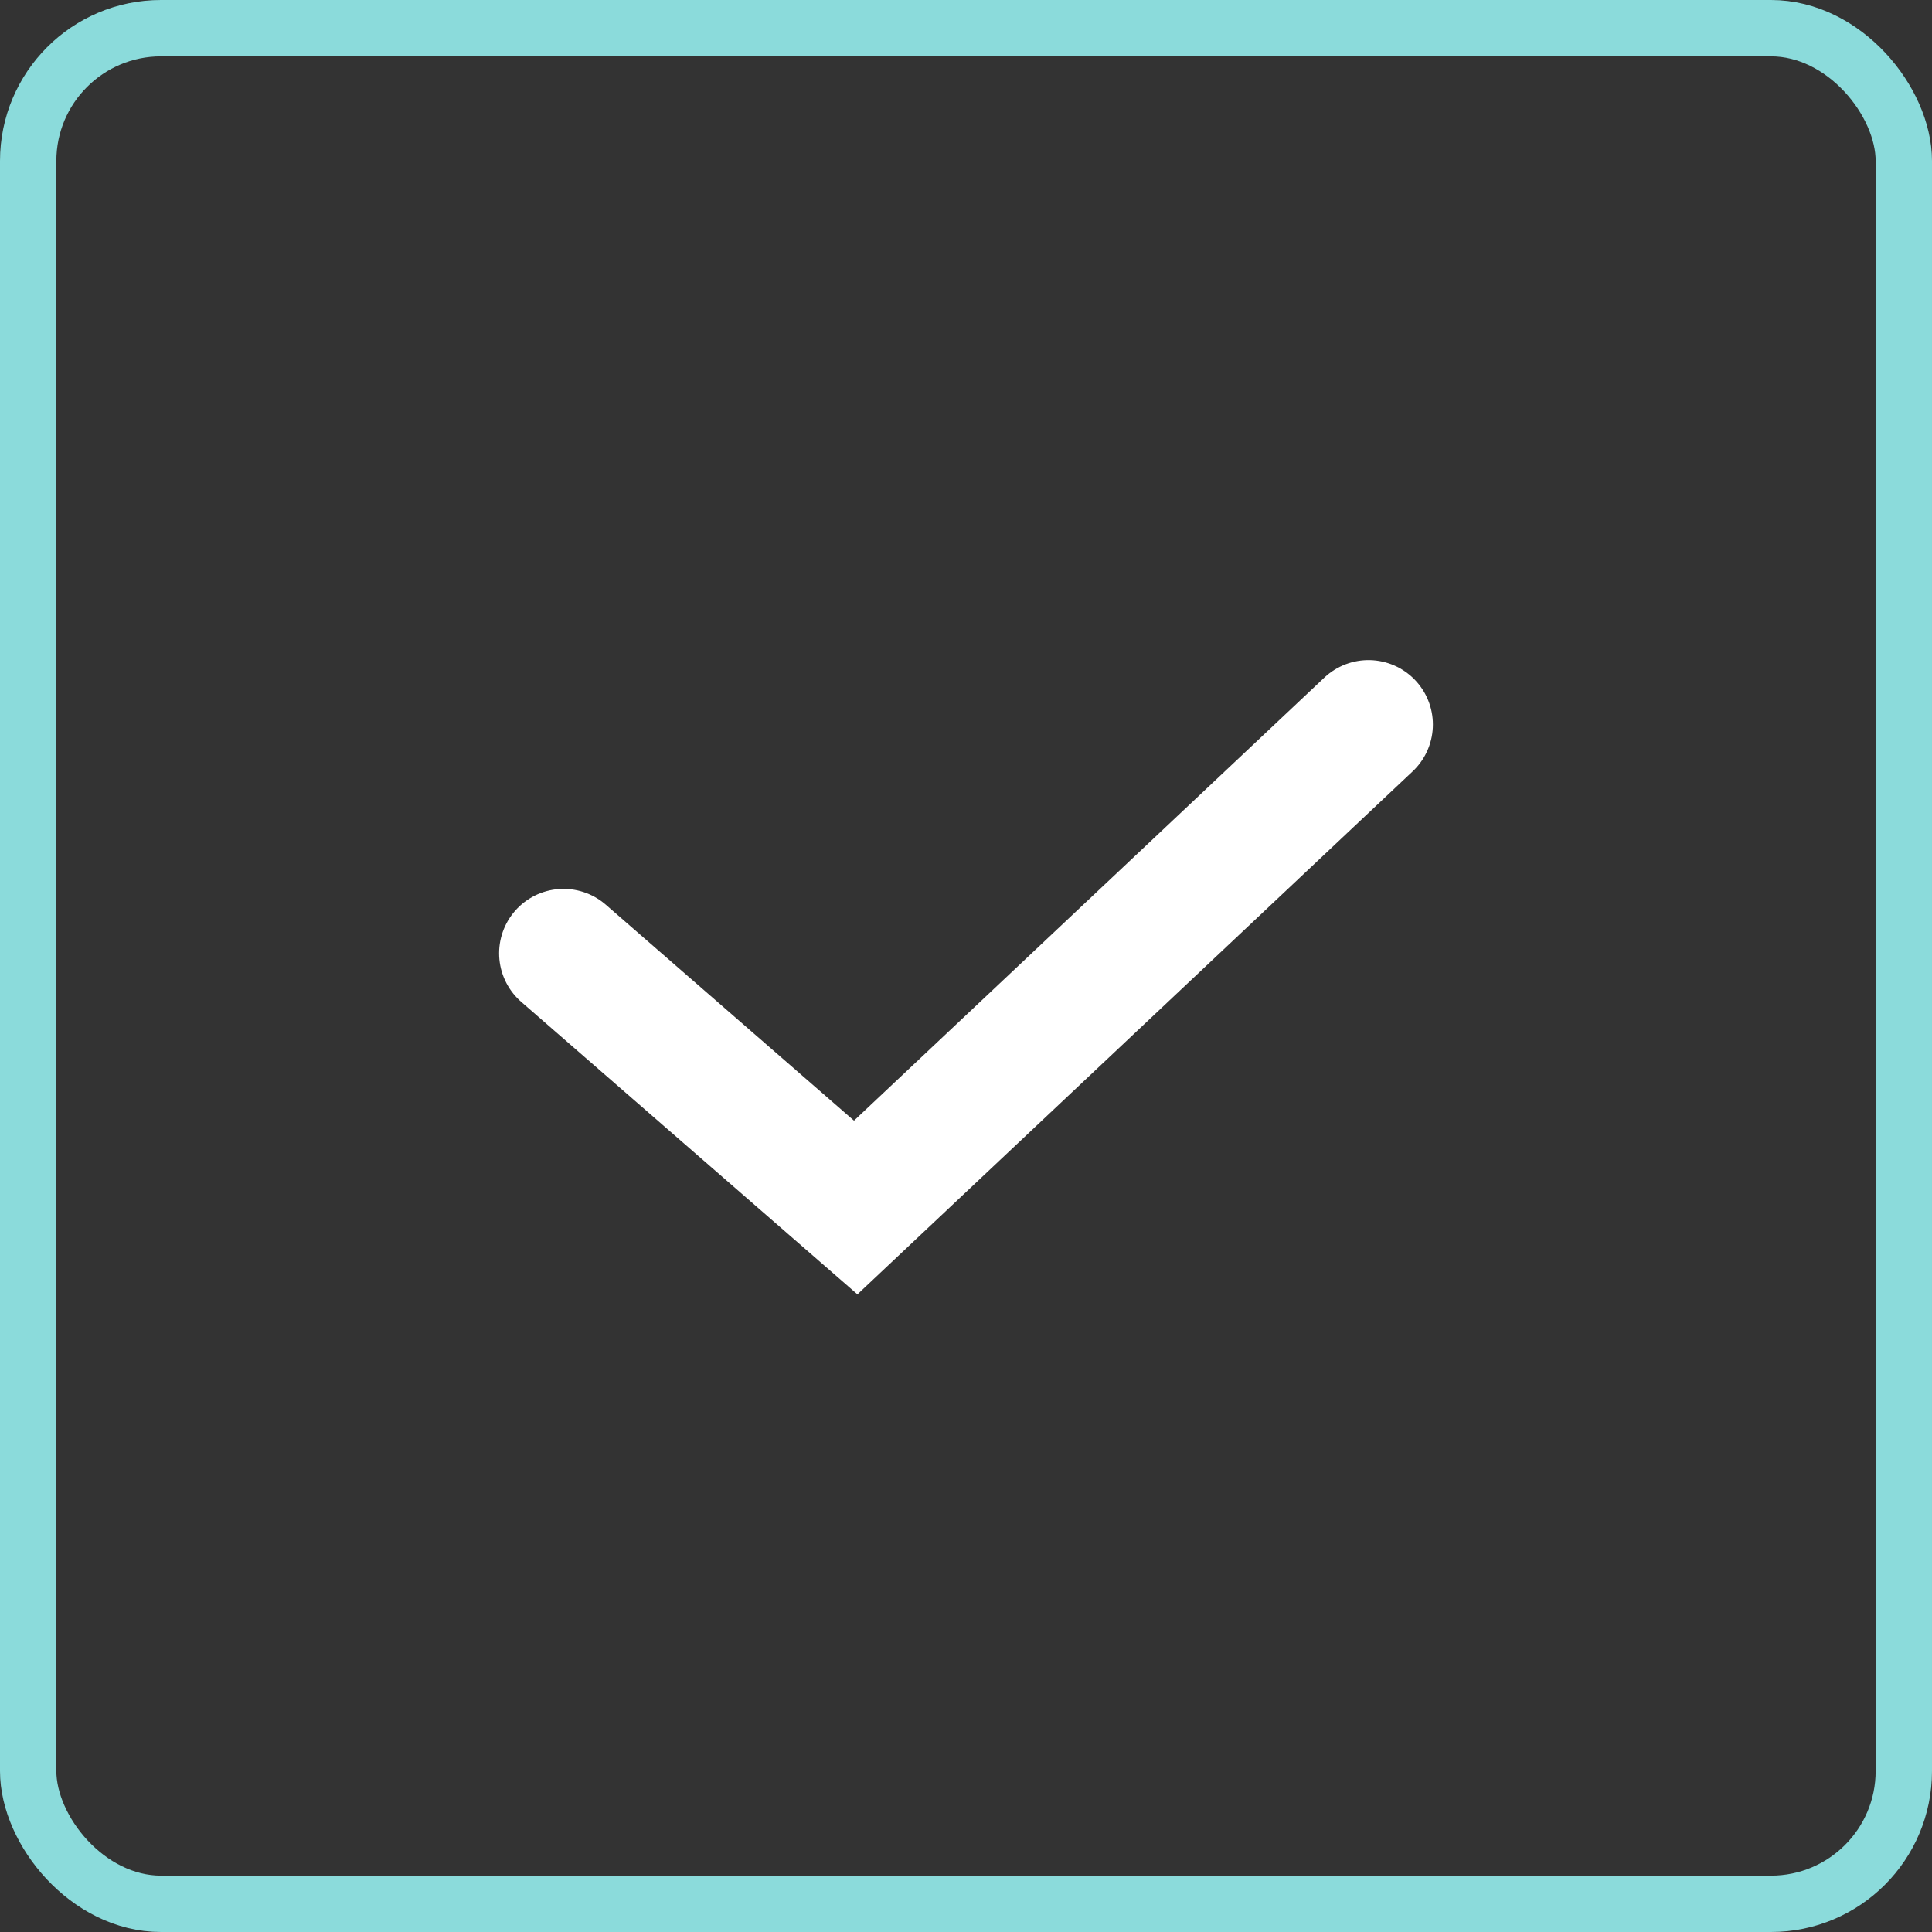
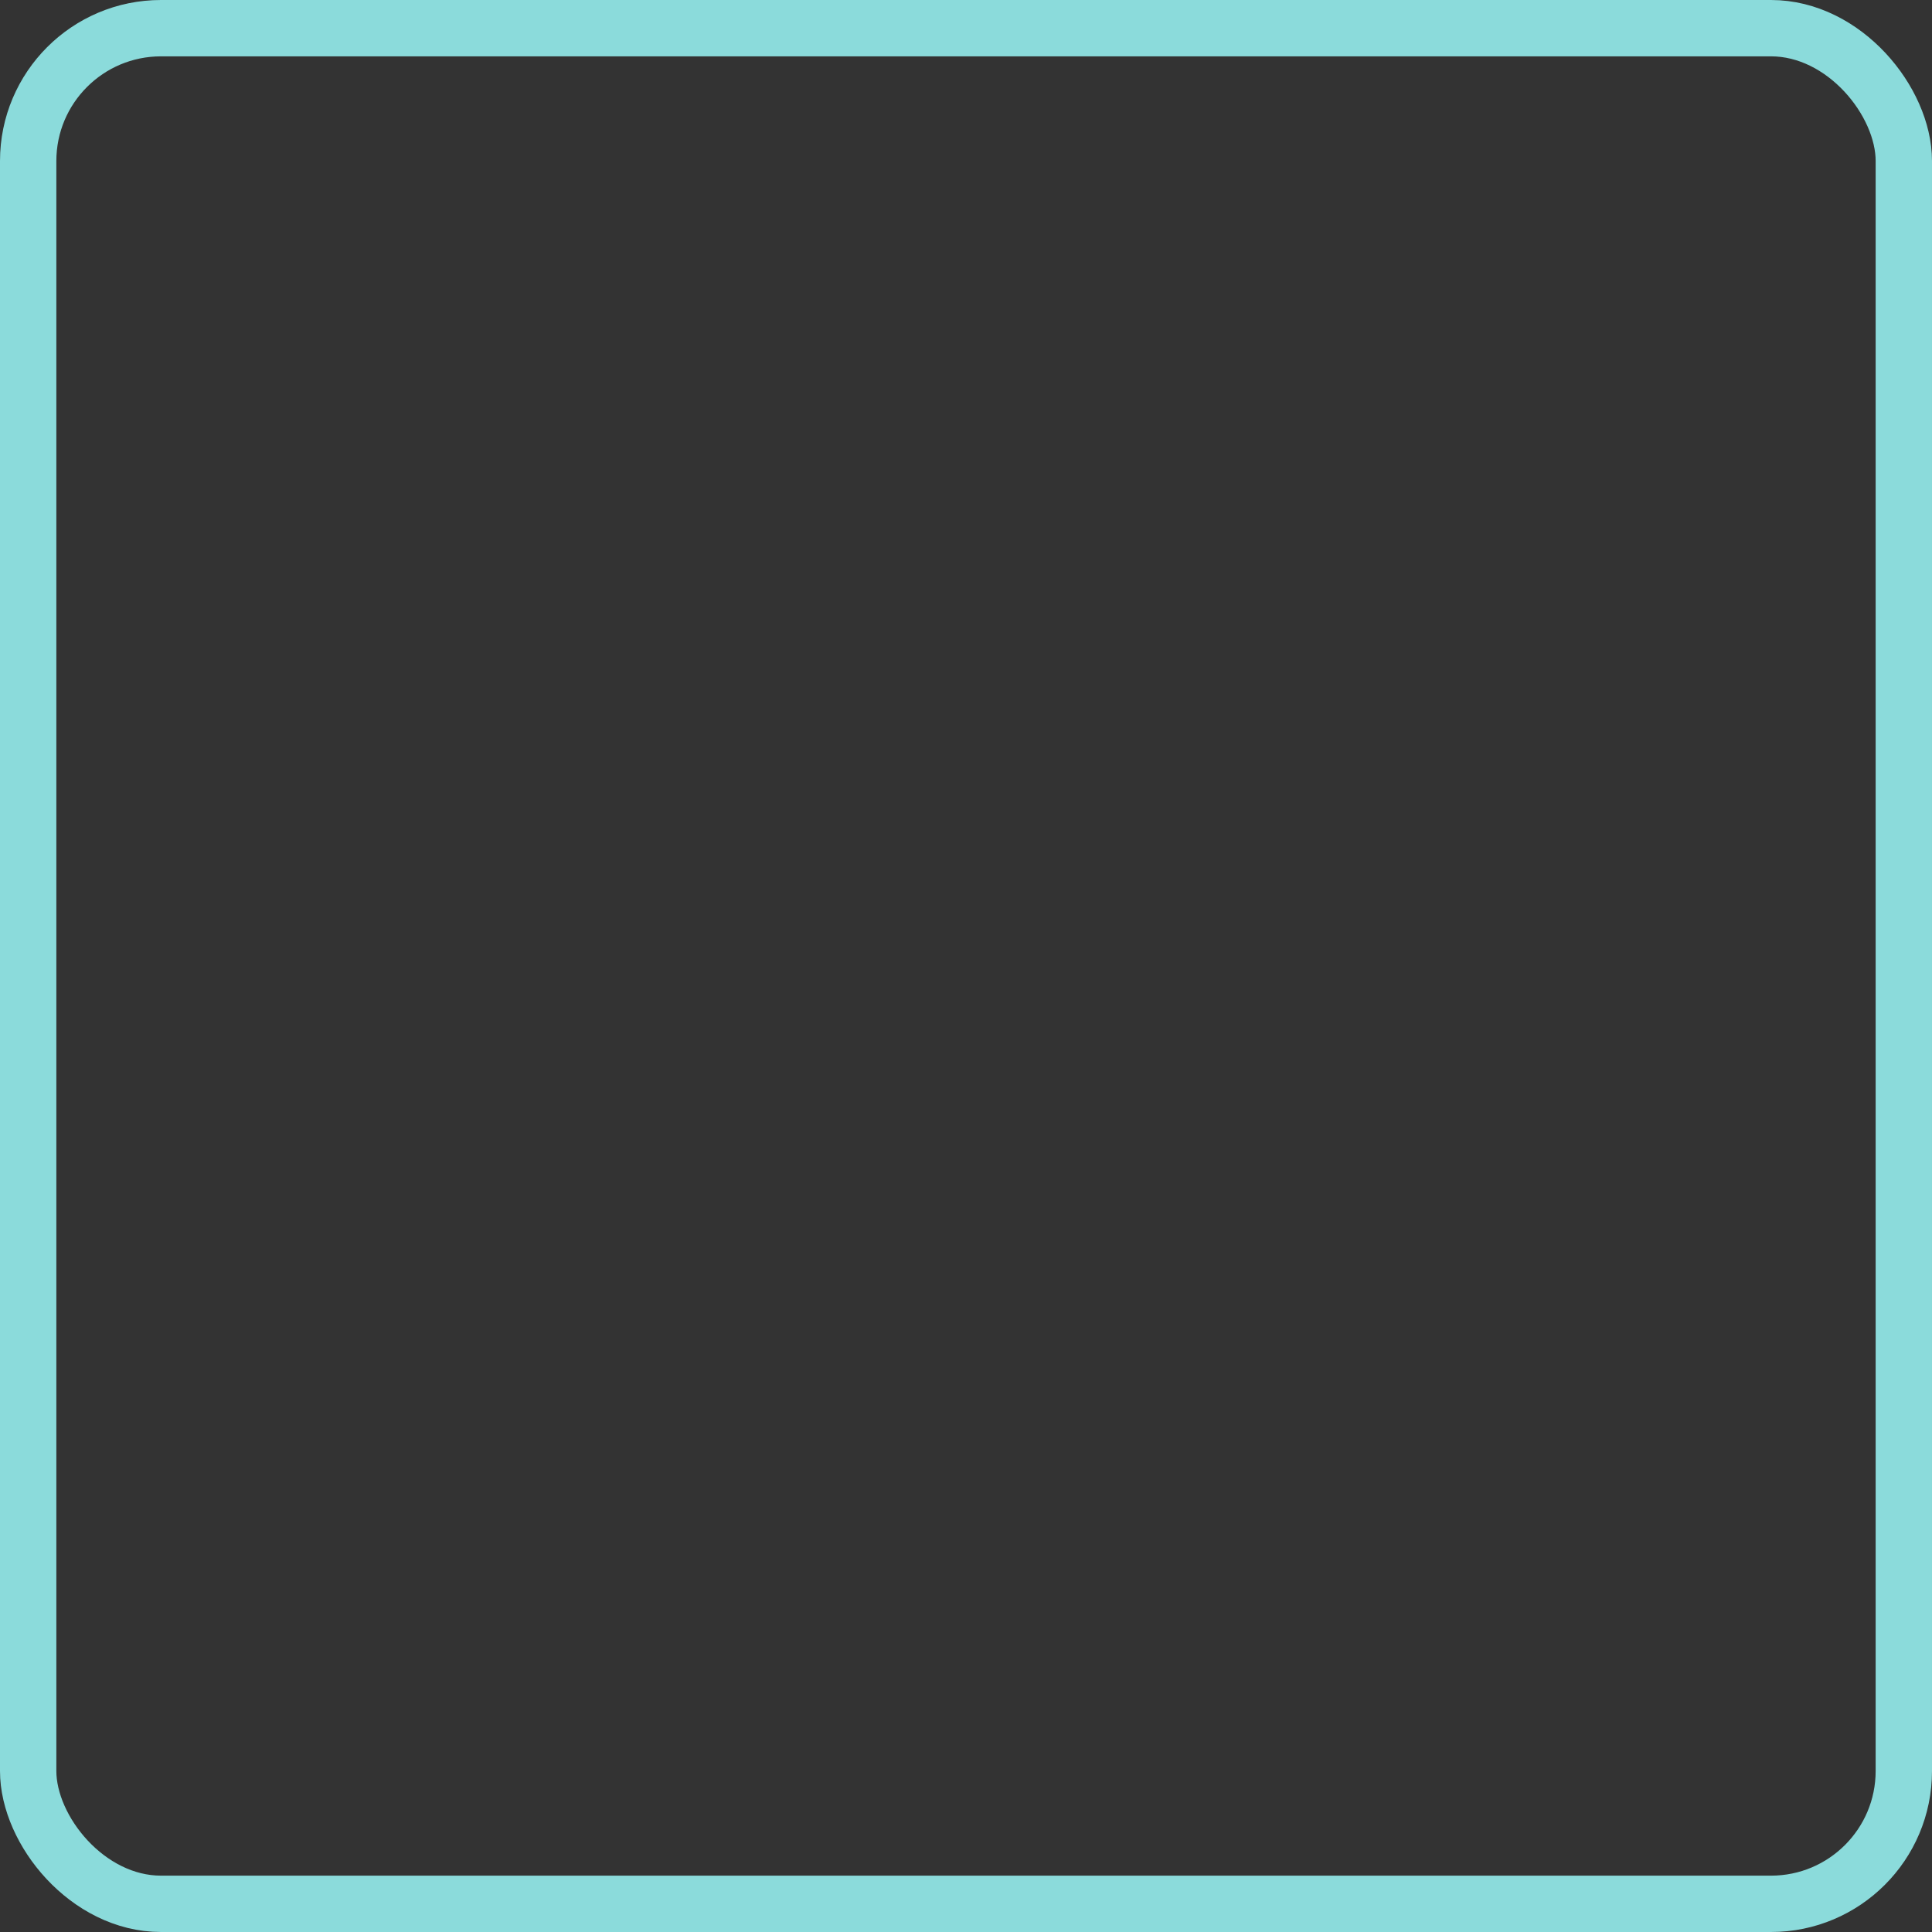
<svg xmlns="http://www.w3.org/2000/svg" width="24" height="24" viewBox="0 0 24 24" fill="none">
  <rect x="0" y="0" width="24" height="24" fill="#333333" stroke="none" />
-   <path d="M7 11.842L10.63 15L17 9" stroke="white" stroke-width="1.6" stroke-linecap="round" />
  <rect x="0.35" y="0.35" width="23.3" height="23.3" rx="1.65" stroke="#8BDBDB" stroke-width="0.7" />
</svg>